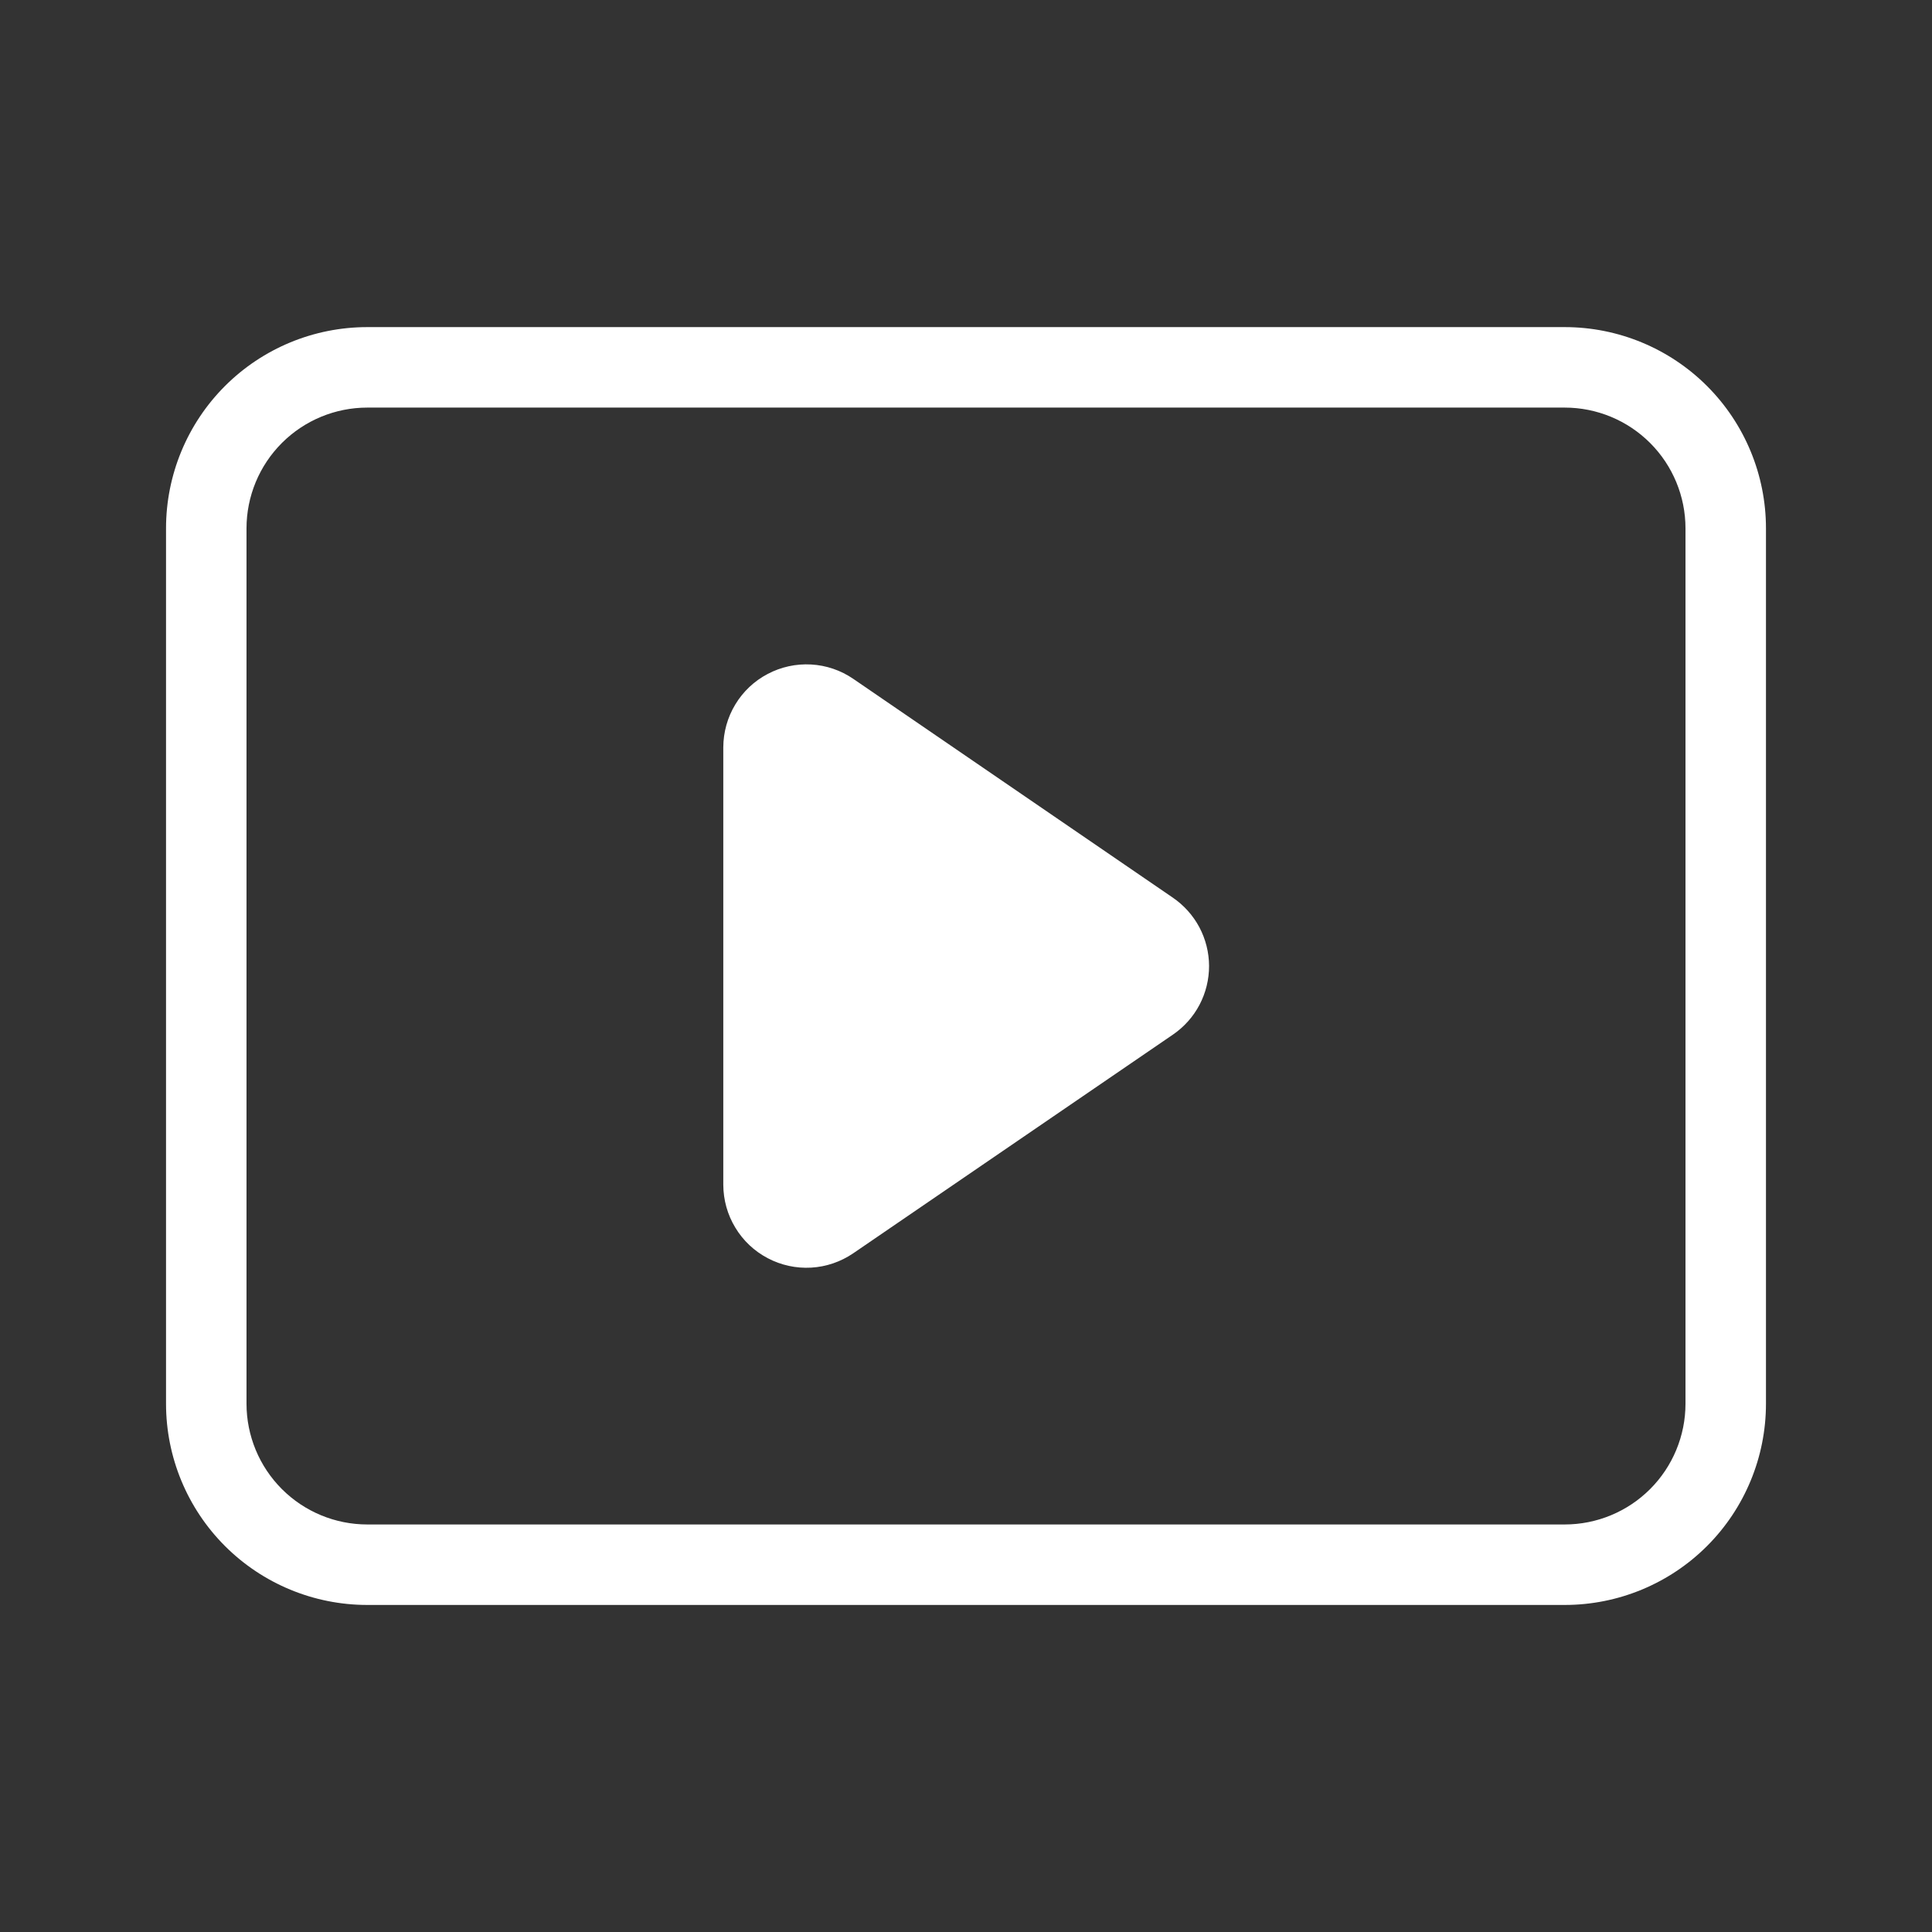
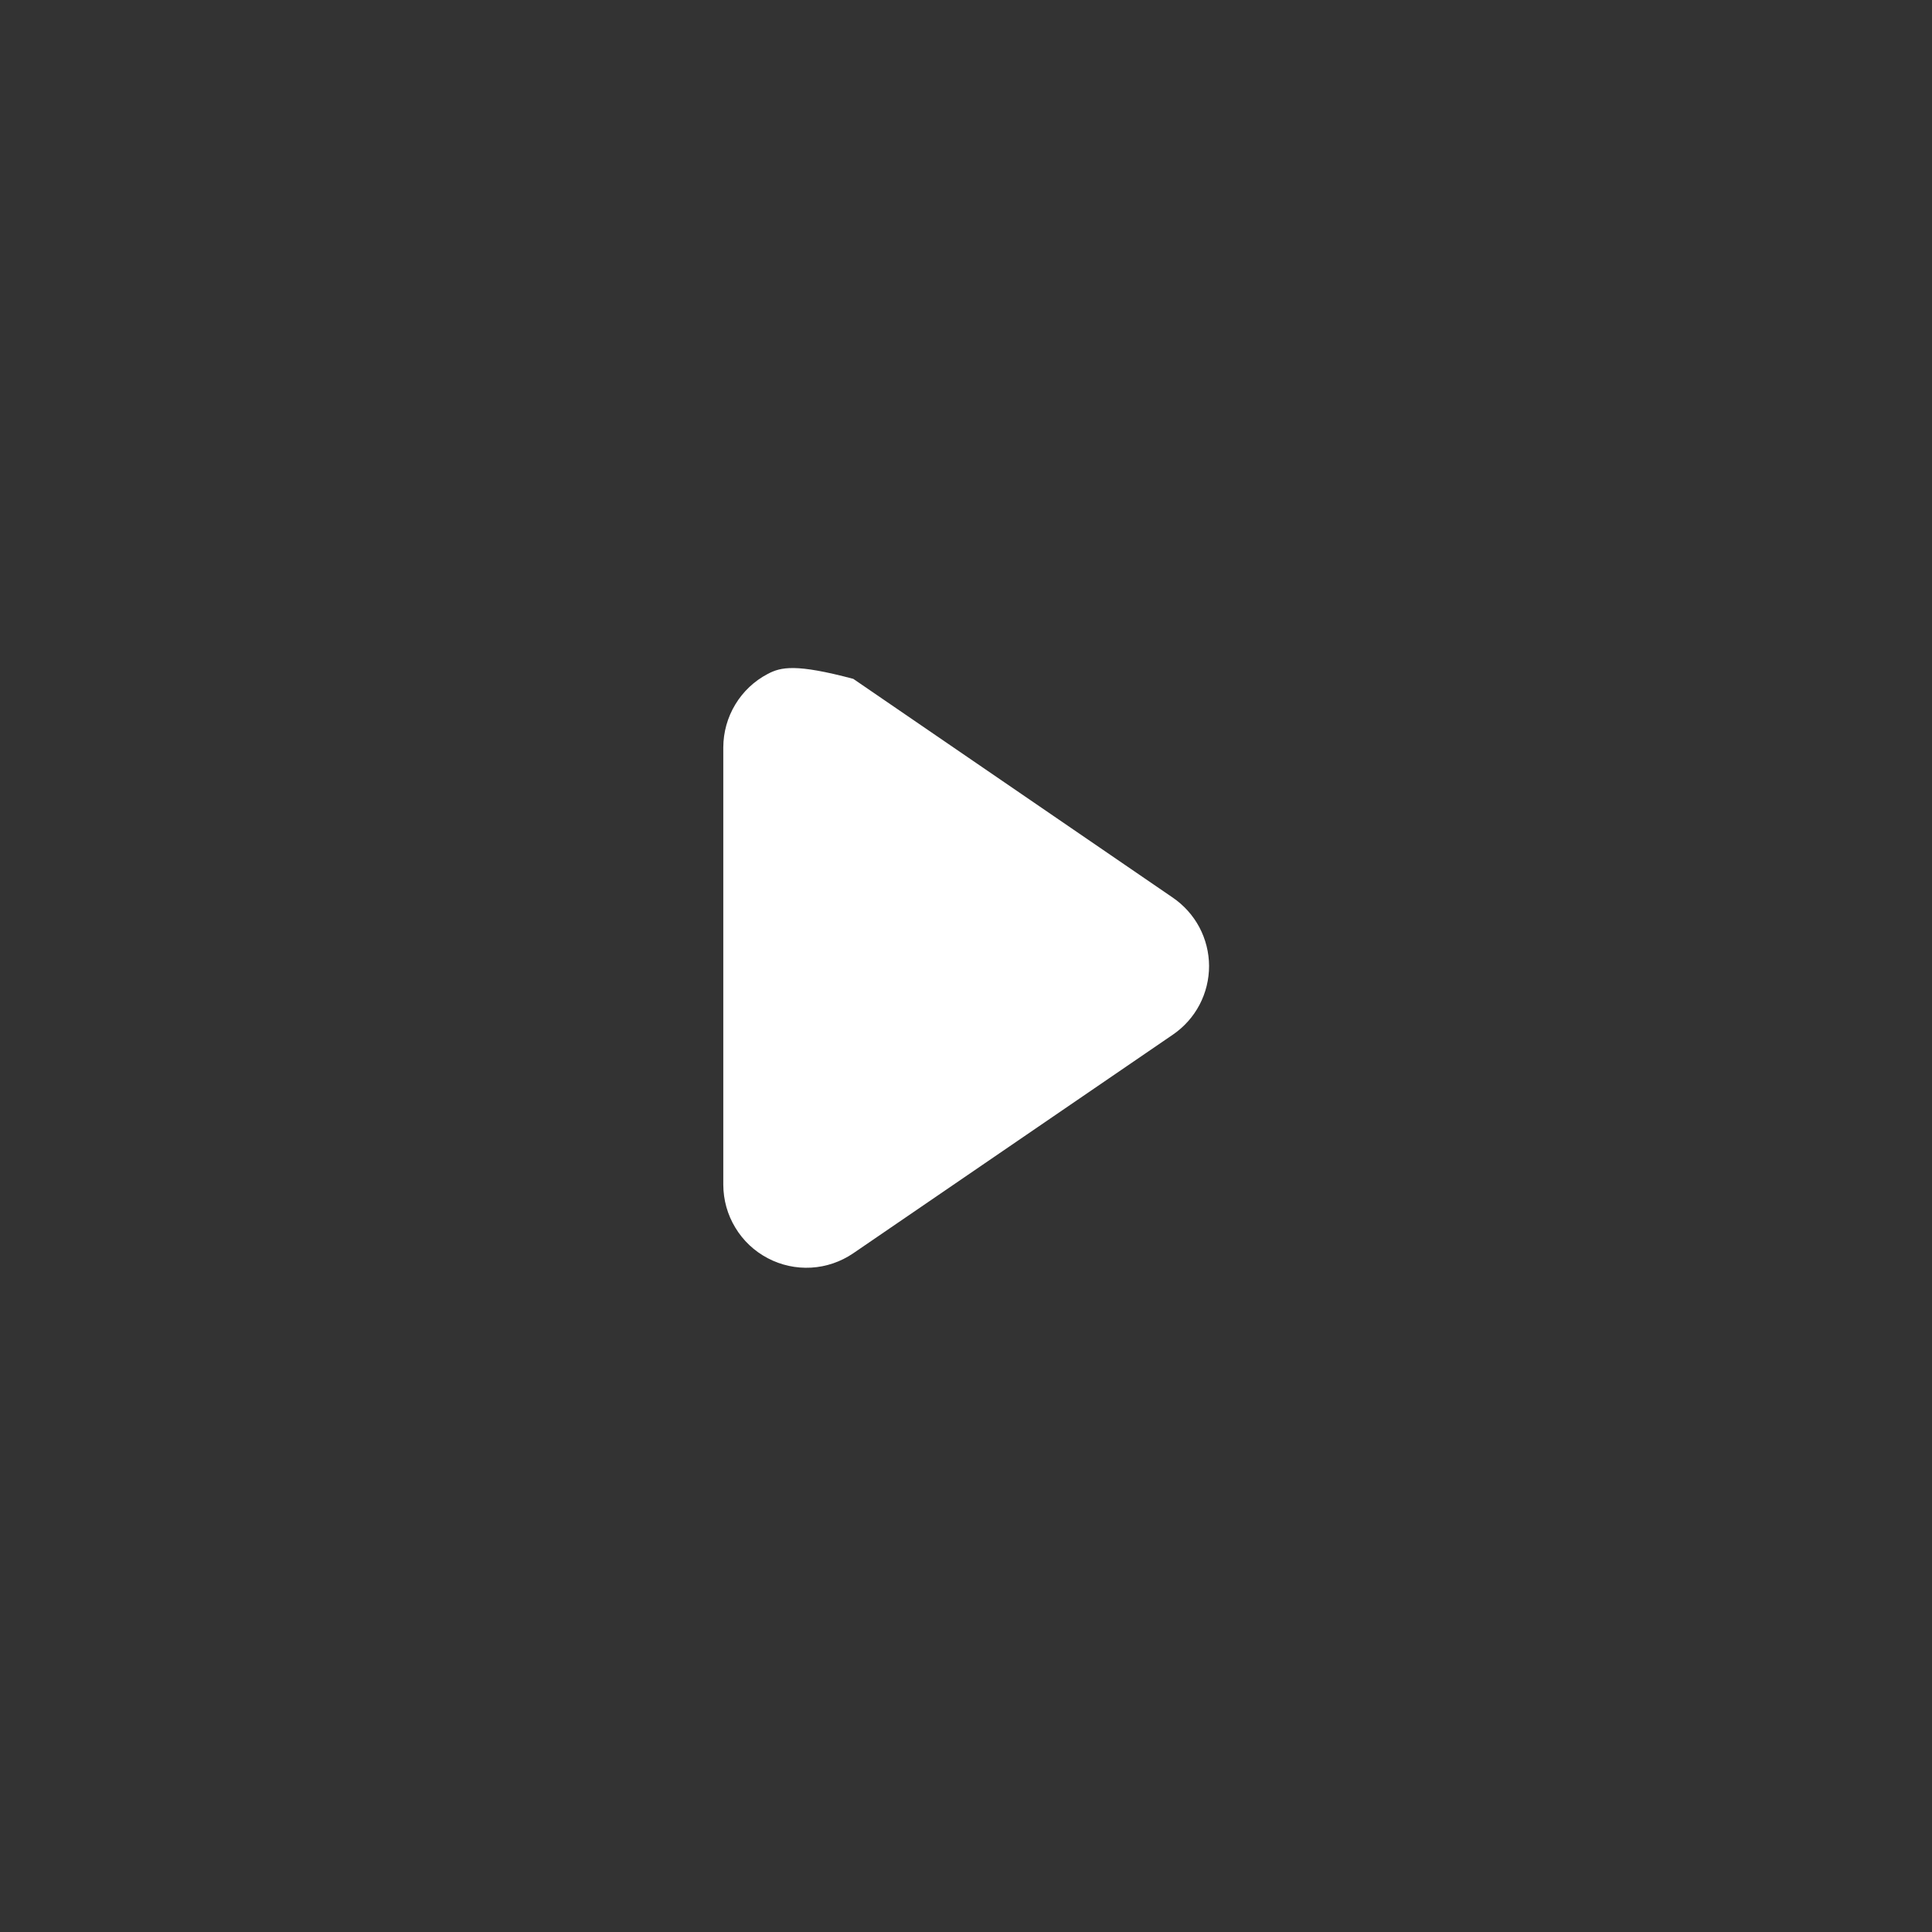
<svg xmlns="http://www.w3.org/2000/svg" width="32" height="32" viewBox="0 0 32 32" fill="none">
  <rect x="0" y="0" width="32" height="32" fill="#333333" stroke="none" />
-   <path d="M25.917 26.583H6.083C5.199 26.583 4.351 26.232 3.726 25.607C3.101 24.982 2.75 24.134 2.75 23.25V8.751C2.75 7.867 3.101 7.019 3.726 6.394C4.351 5.769 5.199 5.418 6.083 5.418H25.917C26.801 5.418 27.649 5.769 28.274 6.394C28.899 7.019 29.25 7.867 29.25 8.751V23.25C29.25 24.134 28.899 24.982 28.274 25.607C27.649 26.232 26.801 26.583 25.917 26.583ZM6.083 6.751C5.553 6.751 5.044 6.962 4.669 7.337C4.294 7.712 4.083 8.221 4.083 8.751V23.25C4.083 23.78 4.294 24.289 4.669 24.664C5.044 25.039 5.553 25.25 6.083 25.25H25.917C26.447 25.25 26.956 25.039 27.331 24.664C27.706 24.289 27.917 23.78 27.917 23.25V8.751C27.917 8.221 27.706 7.712 27.331 7.337C26.956 6.962 26.447 6.751 25.917 6.751H6.083Z" fill="white" />
-   <path d="M19.423 14.866L14.133 11.244C13.926 11.102 13.685 11.02 13.435 11.006C13.185 10.992 12.936 11.046 12.715 11.163C12.493 11.279 12.308 11.454 12.179 11.668C12.049 11.883 11.981 12.128 11.98 12.378V19.624C11.981 19.874 12.049 20.119 12.179 20.333C12.308 20.548 12.493 20.722 12.715 20.839C12.936 20.956 13.185 21.01 13.435 20.996C13.685 20.982 13.926 20.899 14.133 20.758L19.428 17.136C19.613 17.009 19.764 16.84 19.868 16.642C19.972 16.444 20.026 16.223 20.026 15.999C20.025 15.776 19.97 15.556 19.865 15.358C19.76 15.161 19.608 14.992 19.423 14.866Z" fill="white" />
+   <path d="M19.423 14.866L14.133 11.244C13.185 10.992 12.936 11.046 12.715 11.163C12.493 11.279 12.308 11.454 12.179 11.668C12.049 11.883 11.981 12.128 11.98 12.378V19.624C11.981 19.874 12.049 20.119 12.179 20.333C12.308 20.548 12.493 20.722 12.715 20.839C12.936 20.956 13.185 21.01 13.435 20.996C13.685 20.982 13.926 20.899 14.133 20.758L19.428 17.136C19.613 17.009 19.764 16.84 19.868 16.642C19.972 16.444 20.026 16.223 20.026 15.999C20.025 15.776 19.97 15.556 19.865 15.358C19.76 15.161 19.608 14.992 19.423 14.866Z" fill="white" />
</svg>